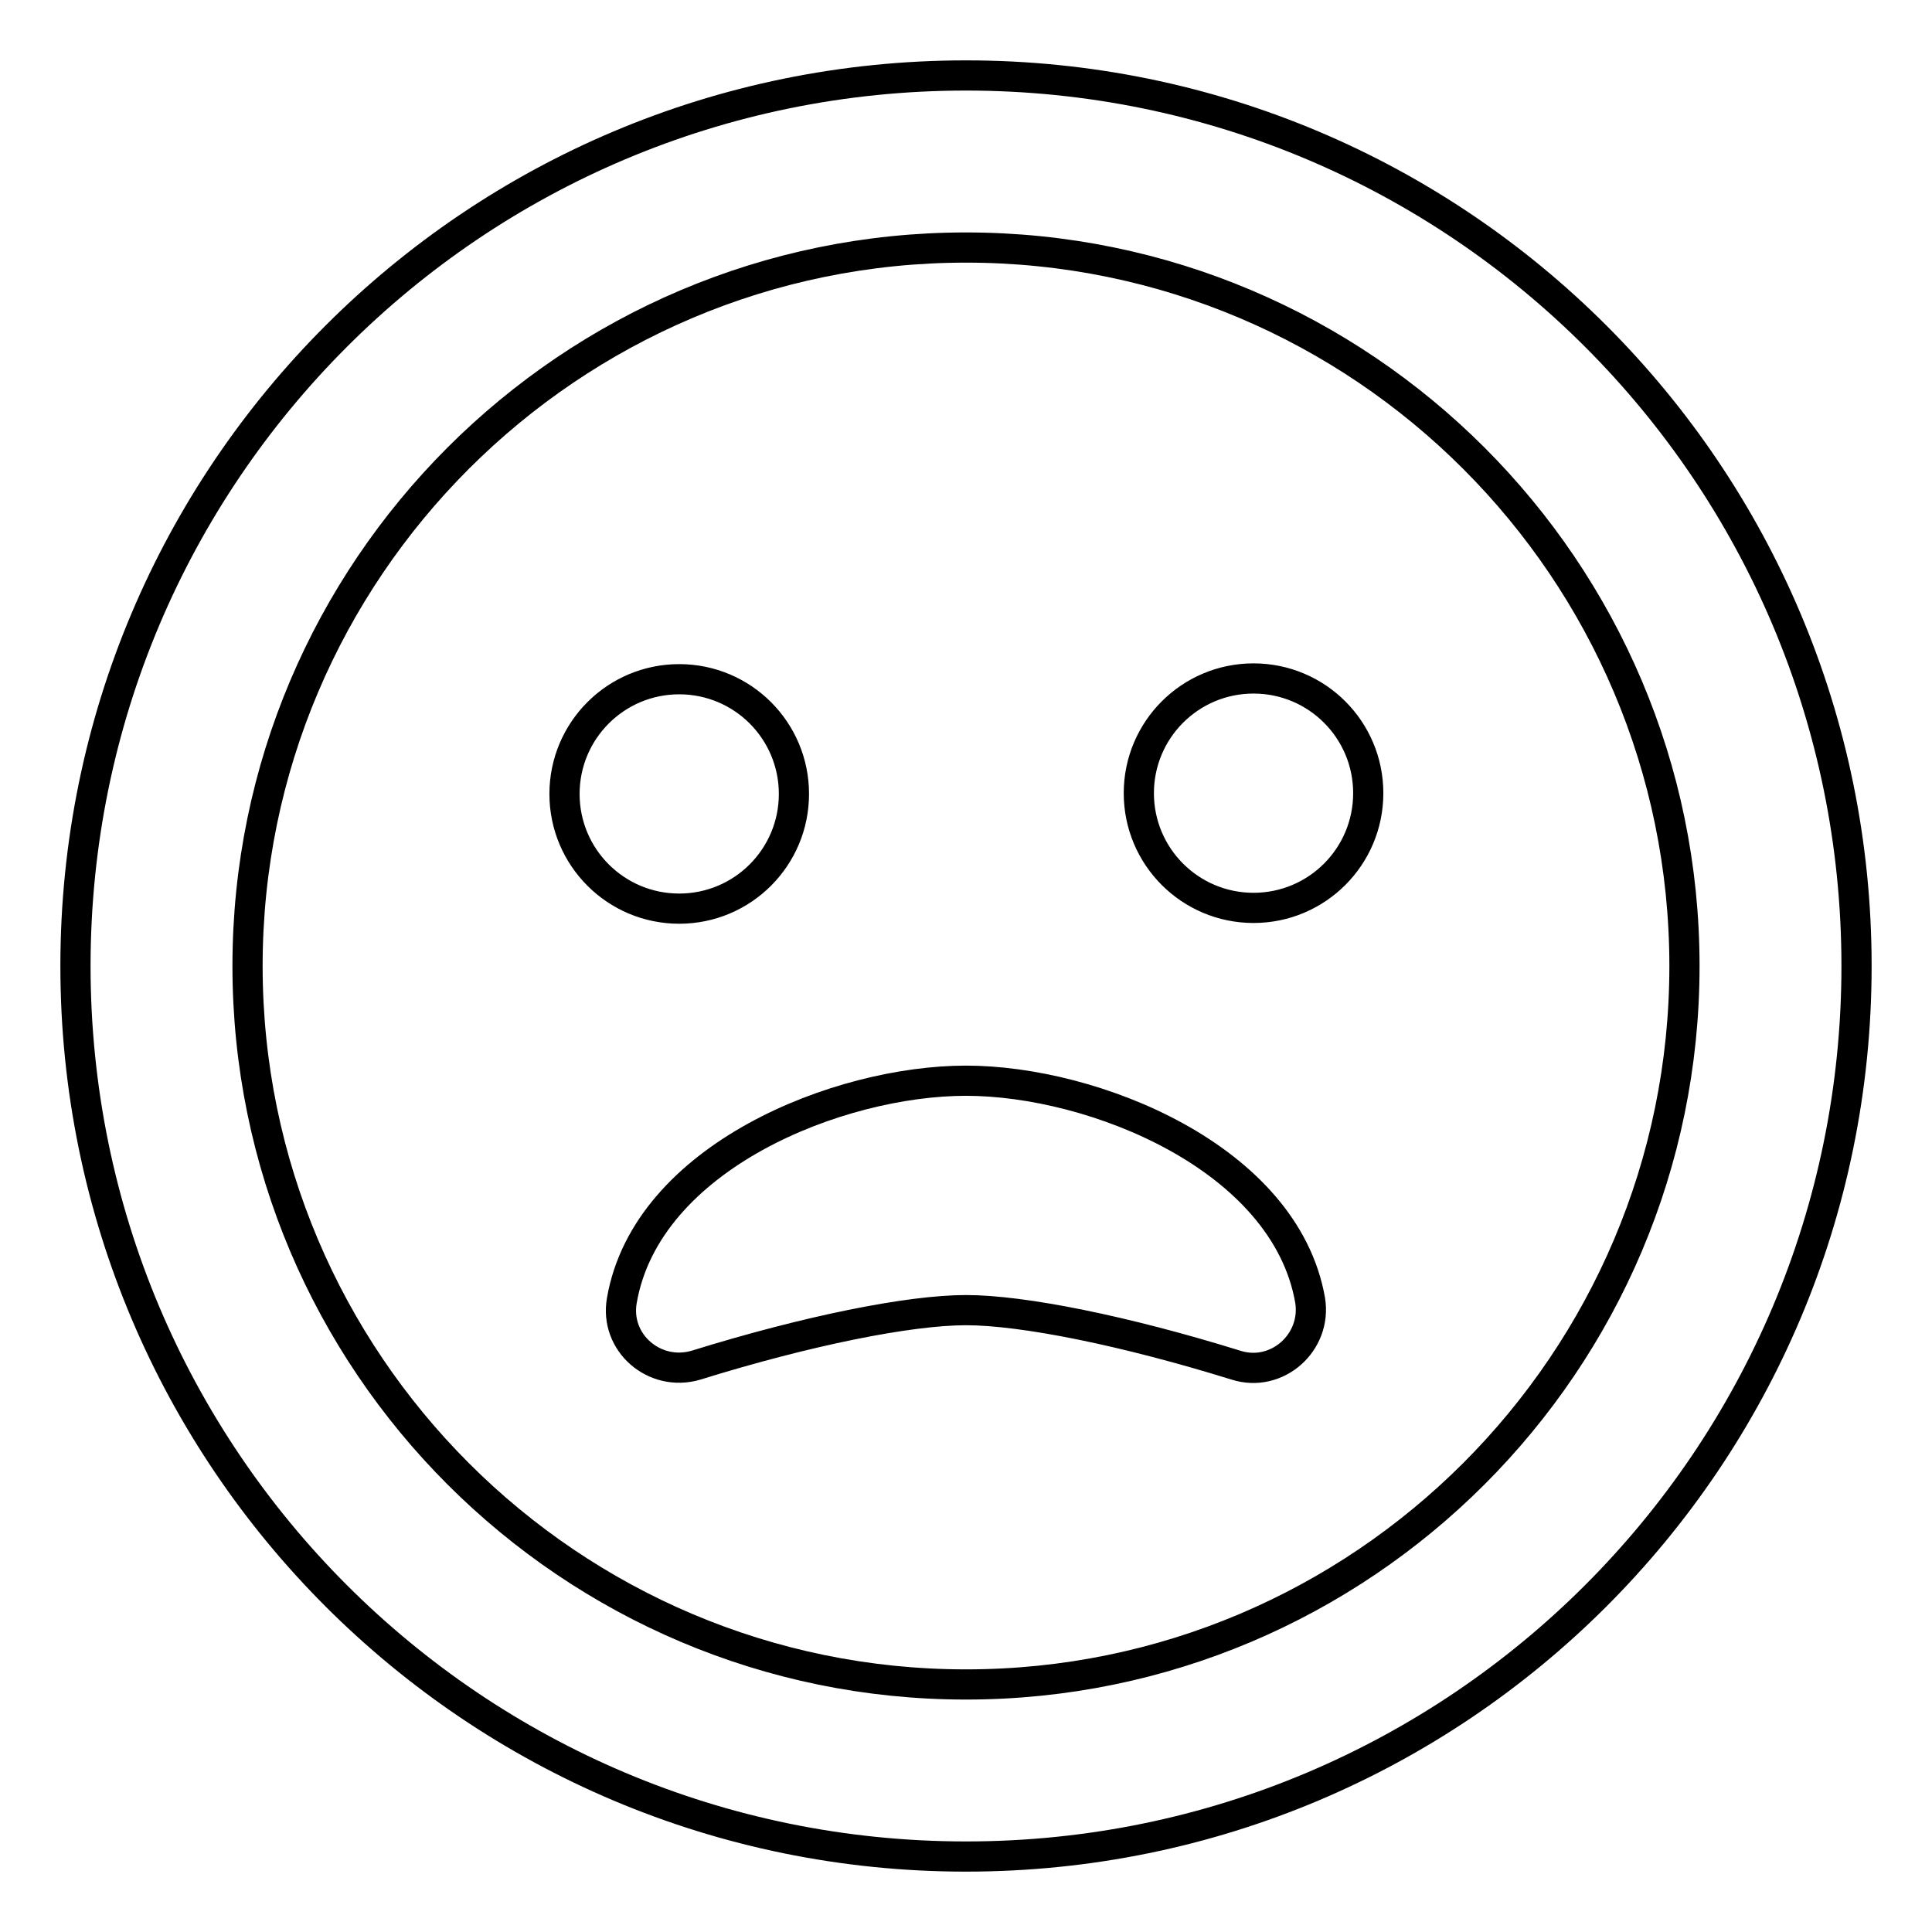
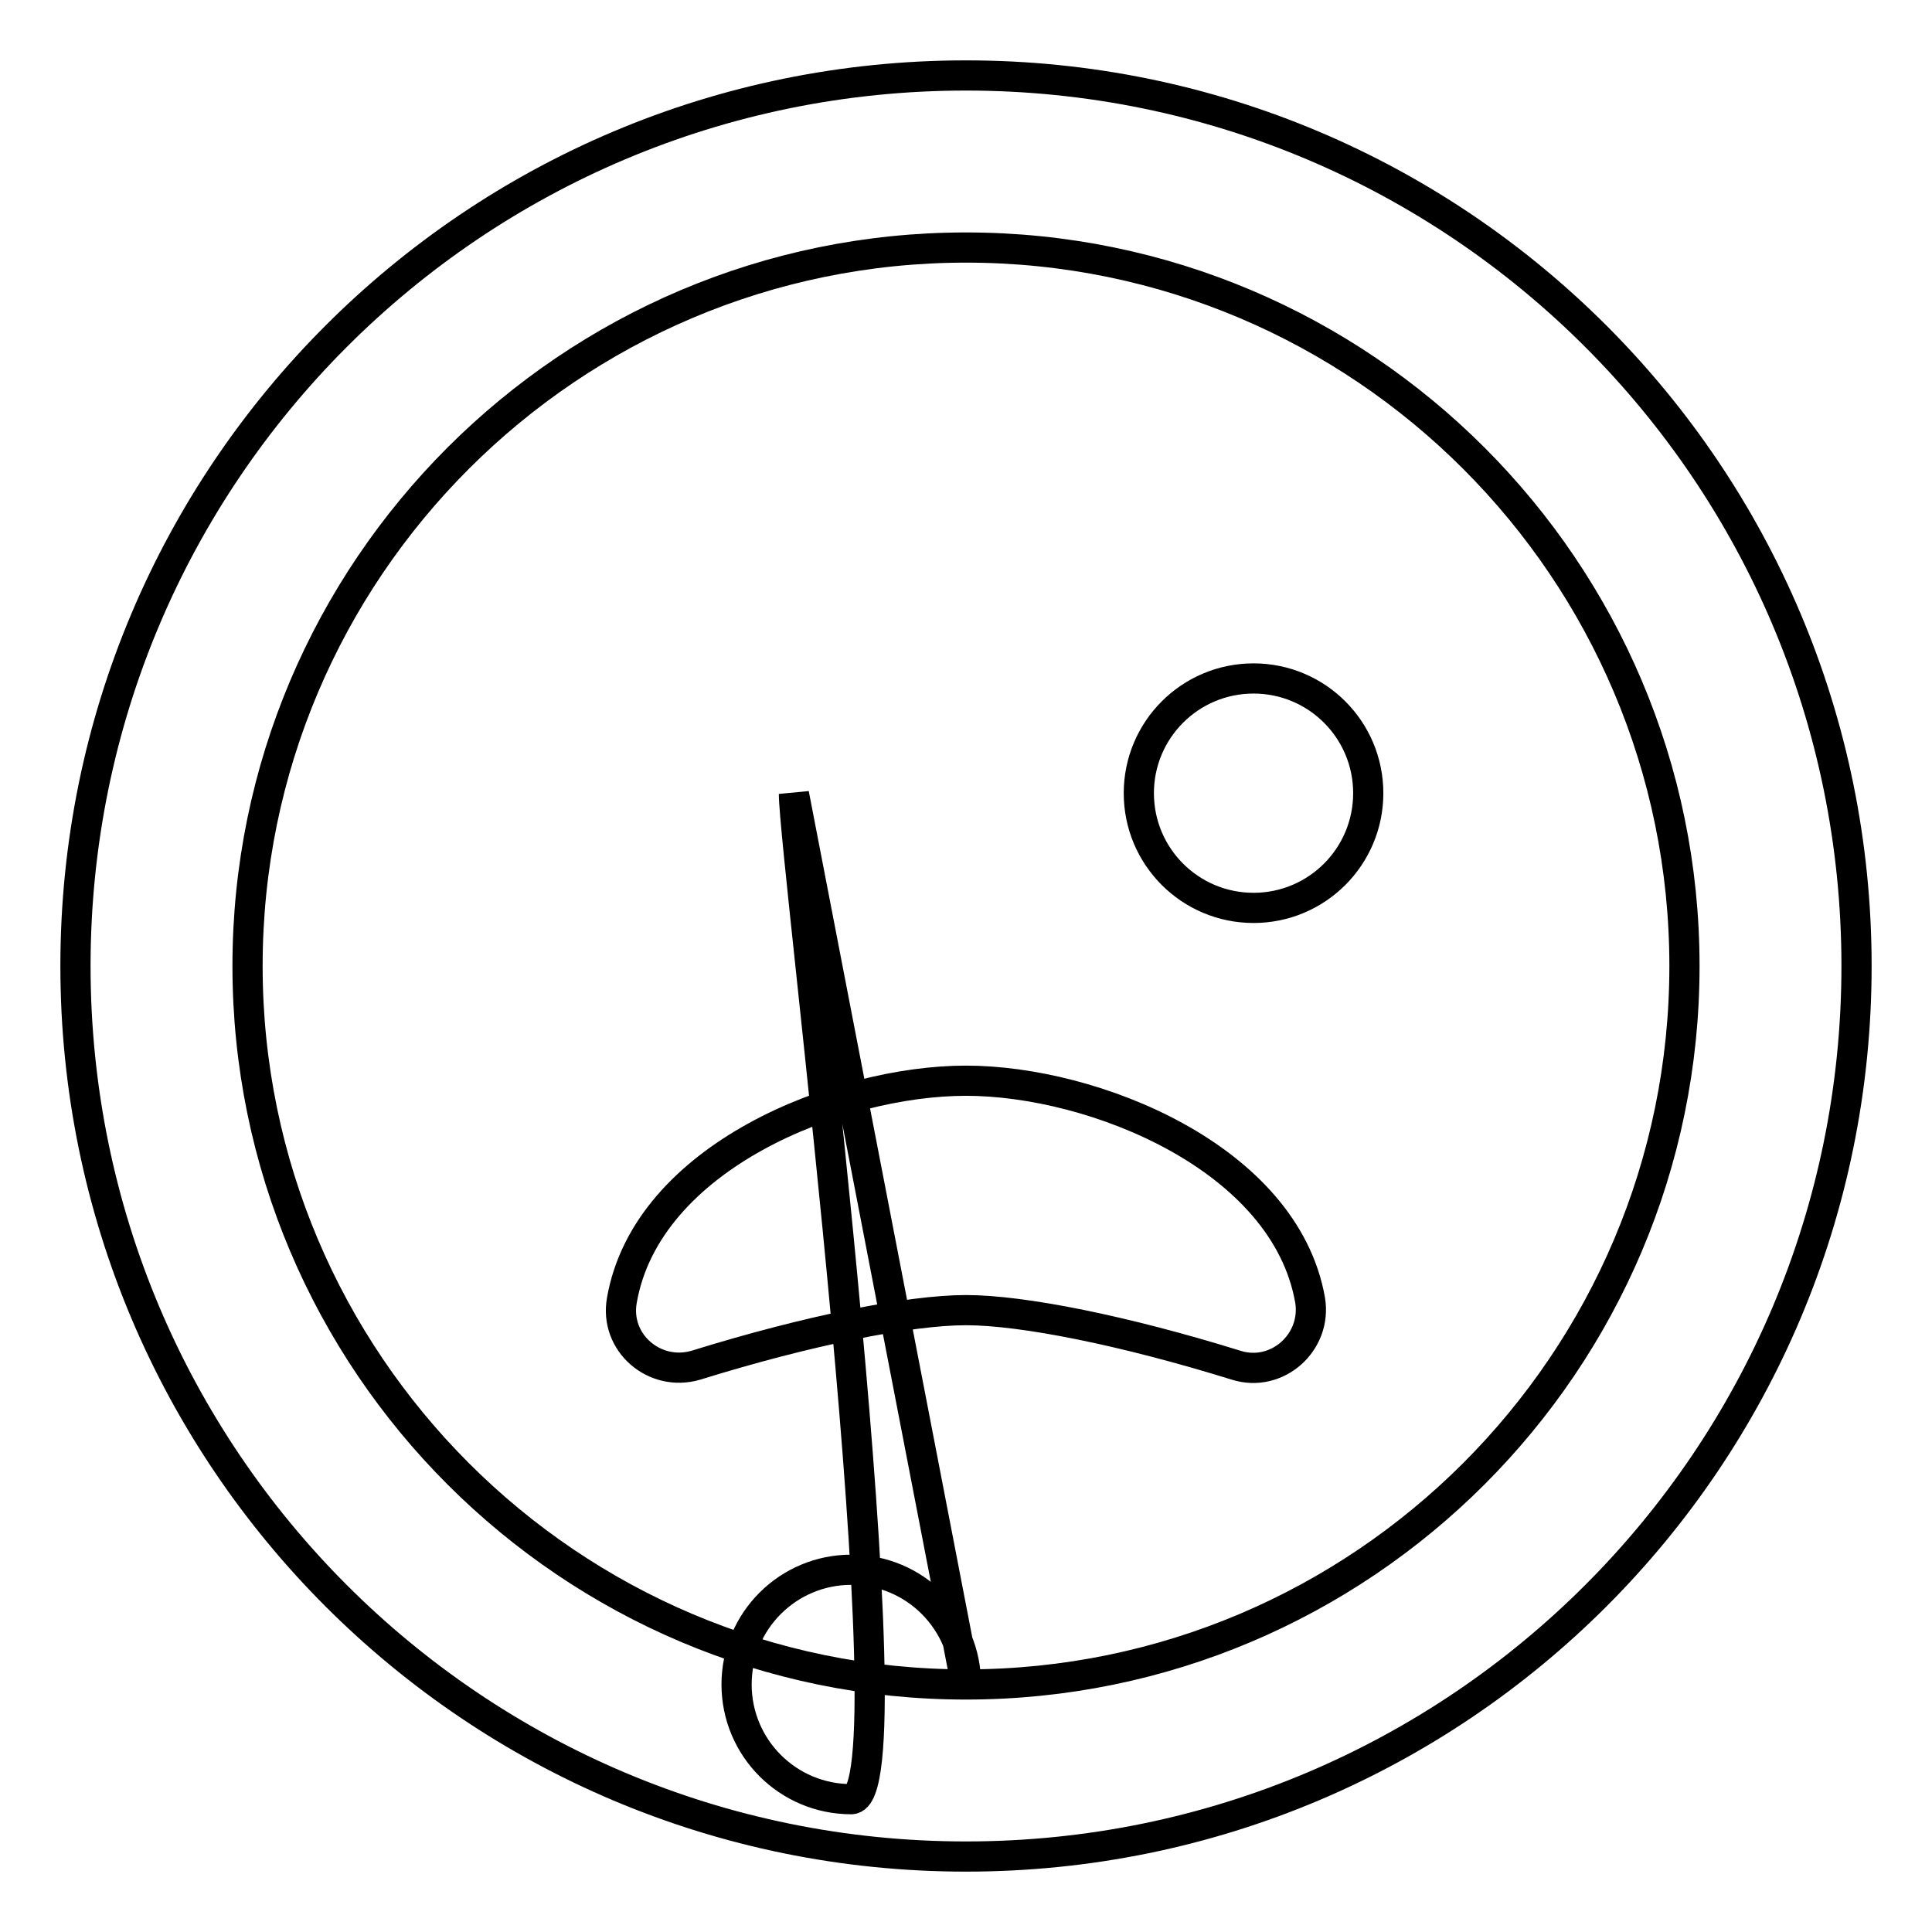
<svg xmlns="http://www.w3.org/2000/svg" version="1.1" x="0px" y="0px" viewBox="0 0 256 256" enable-background="new 0 0 256 256" xml:space="preserve">
  <g>
-     <path stroke-width="4" fill-opacity="0" stroke="#000000" d="M128,10C62.8,10,10,62.8,10,128s52.8,118,118,118s118-52.8,118-118S193.2,10,128,10z M128,223.2 c-52.5,0-95.2-42.7-95.2-95.2S75.5,32.8,128,32.8s95.2,42.7,95.2,95.2S180.5,223.2,128,223.2z M105.2,105.2 c0-8.4-6.8-15.2-15.2-15.2s-15.2,6.8-15.2,15.2s6.8,15.2,15.2,15.2S105.2,113.6,105.2,105.2z M166.1,89.9 c-8.4,0-15.2,6.8-15.2,15.2s6.8,15.2,15.2,15.2c8.4,0,15.2-6.8,15.2-15.2S174.5,89.9,166.1,89.9z M128,143.2 c-16.9,0-42.3,10.1-45.6,29.1c-1,5.6,4.3,10.2,9.8,8.6c14.8-4.6,28.3-7.3,35.8-7.3s21,2.7,35.8,7.3c5.4,1.7,10.7-3,9.8-8.6 C170.3,153.4,144.9,143.2,128,143.2z" />
+     <path stroke-width="4" fill-opacity="0" stroke="#000000" d="M128,10C62.8,10,10,62.8,10,128s52.8,118,118,118s118-52.8,118-118S193.2,10,128,10z M128,223.2 c-52.5,0-95.2-42.7-95.2-95.2S75.5,32.8,128,32.8s95.2,42.7,95.2,95.2S180.5,223.2,128,223.2z c0-8.4-6.8-15.2-15.2-15.2s-15.2,6.8-15.2,15.2s6.8,15.2,15.2,15.2S105.2,113.6,105.2,105.2z M166.1,89.9 c-8.4,0-15.2,6.8-15.2,15.2s6.8,15.2,15.2,15.2c8.4,0,15.2-6.8,15.2-15.2S174.5,89.9,166.1,89.9z M128,143.2 c-16.9,0-42.3,10.1-45.6,29.1c-1,5.6,4.3,10.2,9.8,8.6c14.8-4.6,28.3-7.3,35.8-7.3s21,2.7,35.8,7.3c5.4,1.7,10.7-3,9.8-8.6 C170.3,153.4,144.9,143.2,128,143.2z" />
  </g>
</svg>